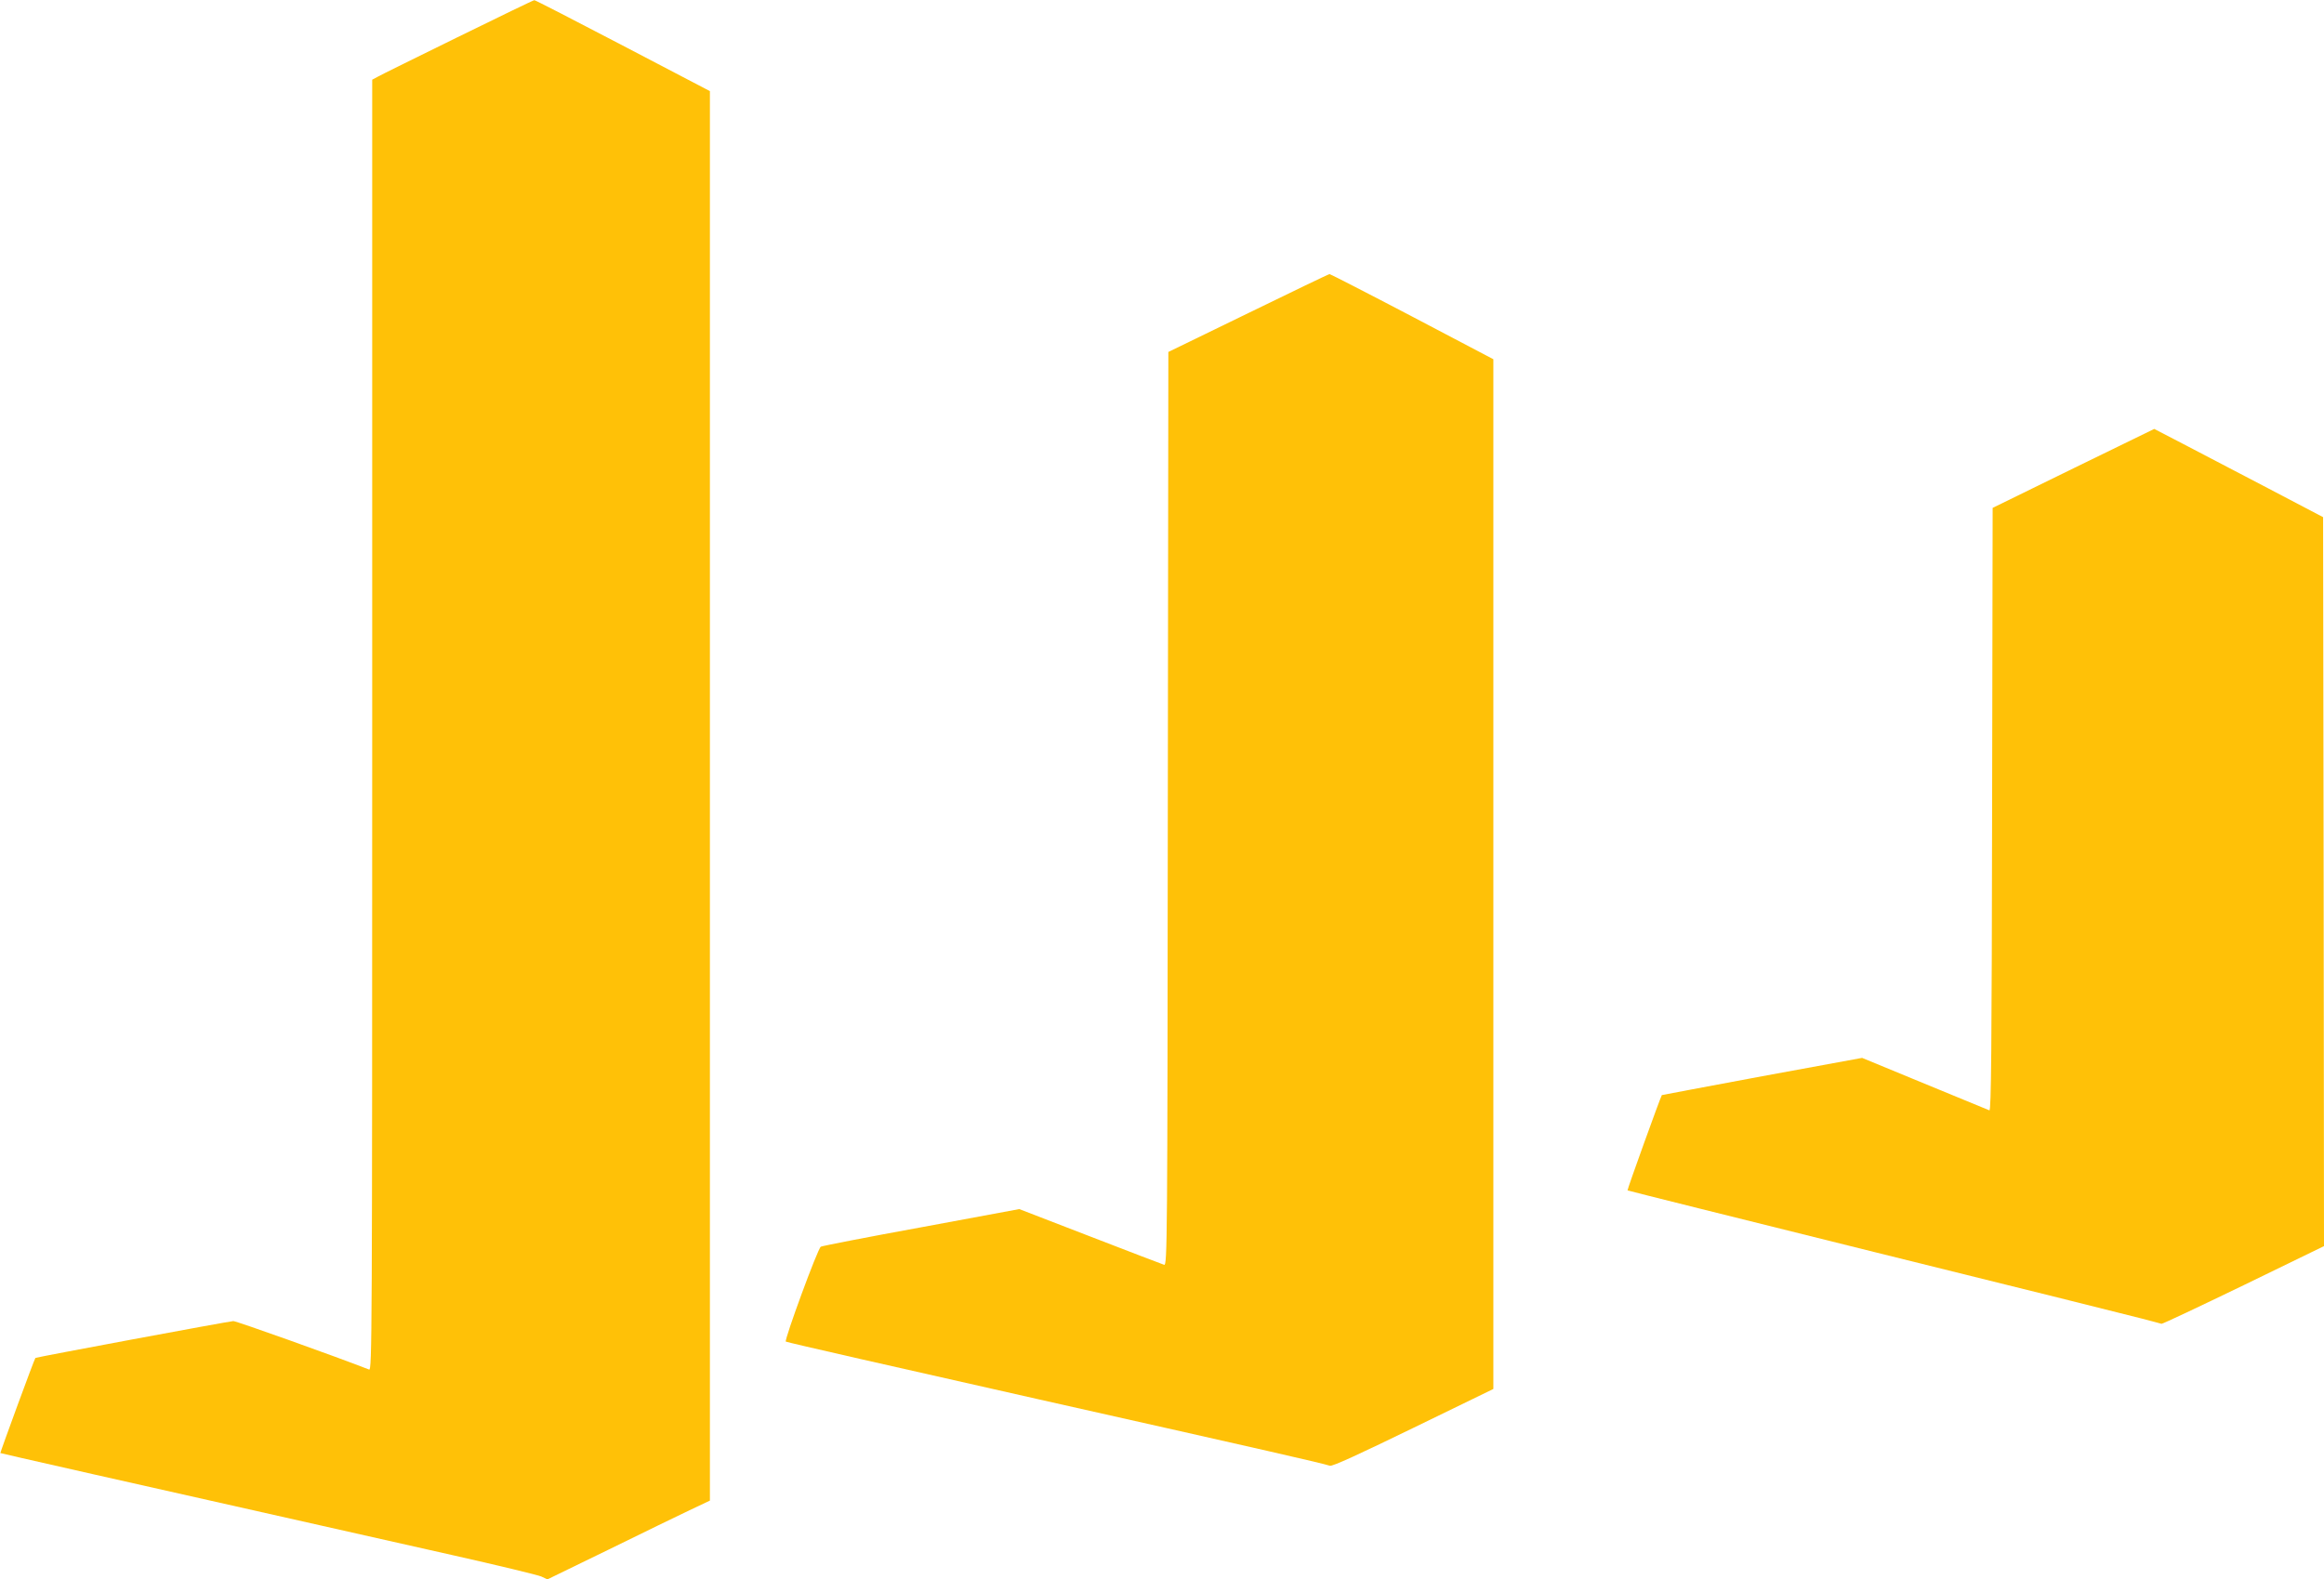
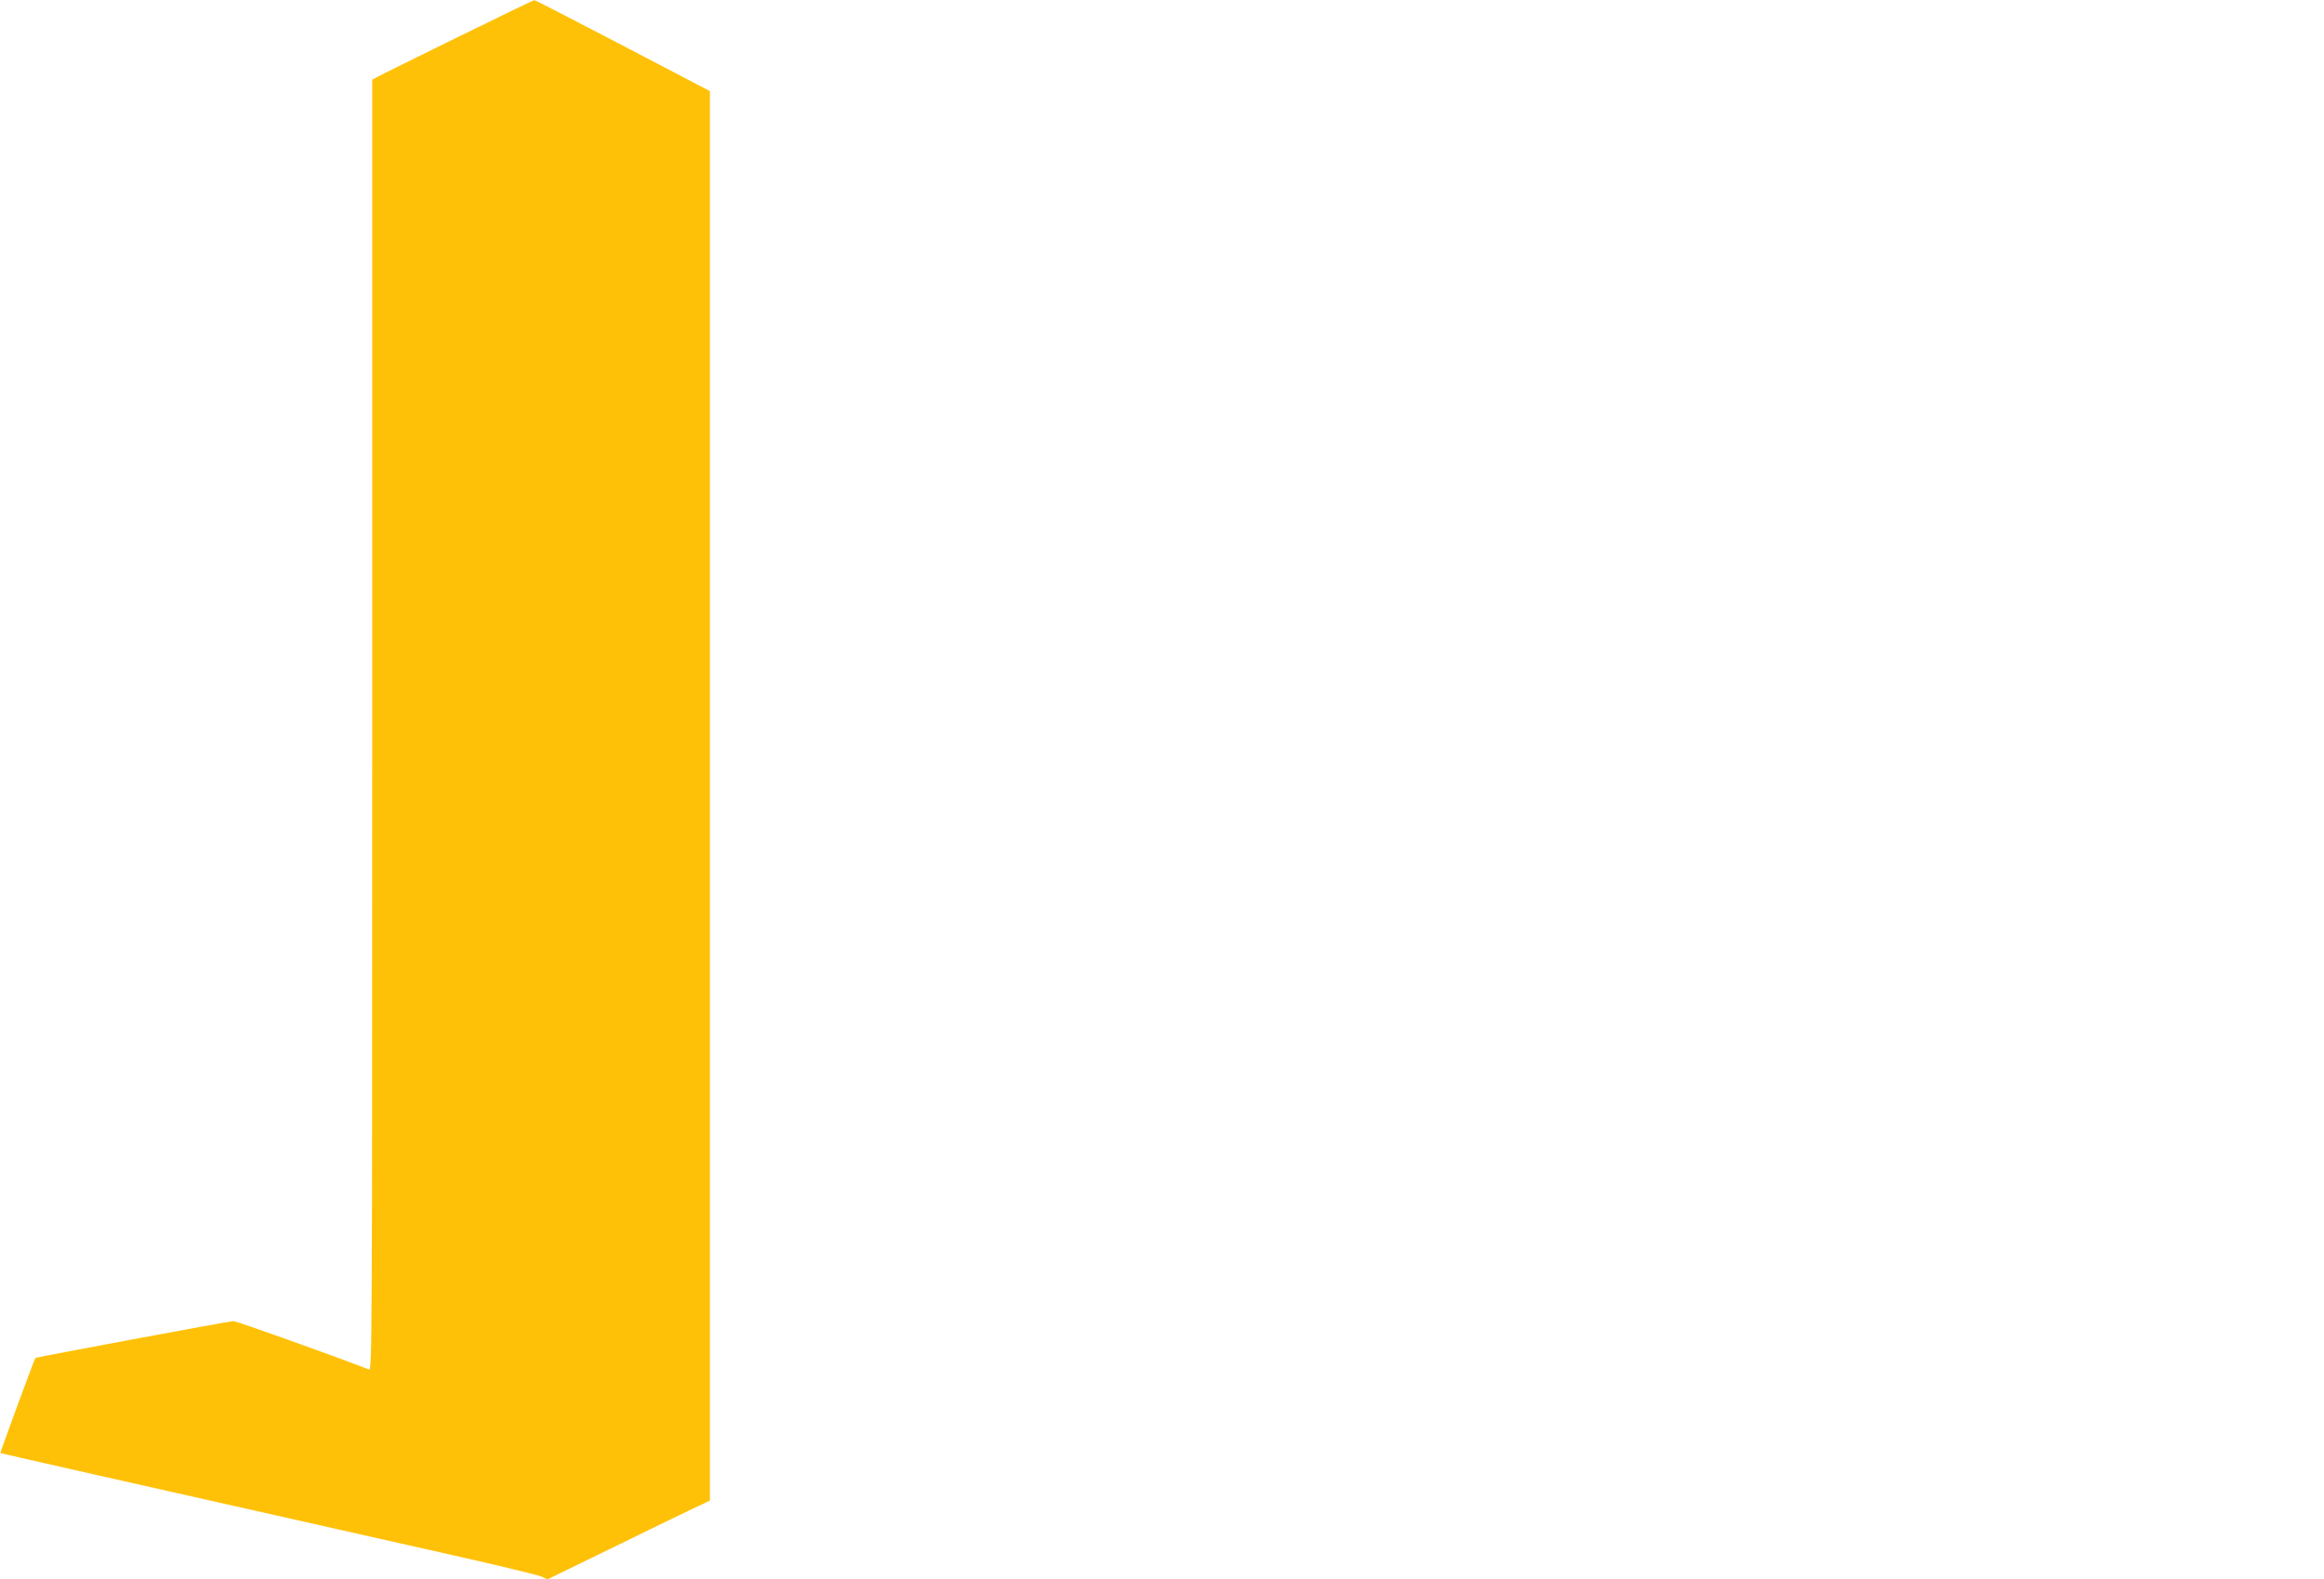
<svg xmlns="http://www.w3.org/2000/svg" version="1.0" width="1280pt" height="870pt" viewBox="0 0 1280 870" preserveAspectRatio="xMidYMid meet">
  <g transform="translate(0,870) scale(0.1,-0.1)" fill="#ffc107" stroke="none">
    <path d="M2520 8495 c-228 -112 -427 -210 -442 -219 l-28 -15 0 -3557 c0 -3383 -1 -3556 -17 -3549 -187 73 -733 268 -748 267 -30 -2 -1086 -199 -1090 -203 -6 -6 -195 -522 -193 -524 3 -2 567 -130 2484 -561 254 -57 477 -111 495 -119 l34 -16 335 163 c184 91 386 188 448 218 l112 53 0 3883 0 3882 -480 251 c-264 138 -483 251 -487 250 -5 0 -195 -92 -423 -204z" />
-     <path d="M6875 6975 l-440 -214 -3 -2517 c-2 -2390 -3 -2516 -20 -2512 -9 3 -193 73 -407 156 l-391 151 -539 -100 c-297 -54 -546 -103 -554 -107 -17 -9 -202 -514 -193 -523 4 -4 633 -147 1397 -319 1268 -285 1541 -347 1600 -365 14 -4 156 61 460 209 l440 214 0 2837 0 2836 -447 235 c-246 129 -451 234 -455 234 -5 0 -206 -97 -448 -215z" />
-     <path d="M11420 6120 l-445 -218 -3 -1662 c-2 -1323 -5 -1661 -15 -1657 -6 3 -167 69 -357 147 l-344 142 -550 -101 c-303 -57 -552 -103 -553 -104 -6 -7 -192 -522 -189 -525 3 -2 620 -156 1373 -343 752 -186 1411 -350 1463 -364 52 -14 100 -26 105 -28 6 -1 209 95 453 213 l442 215 -2 2008 -3 2008 -305 160 c-168 88 -377 197 -465 243 l-160 83 -445 -217z" />
  </g>
</svg>